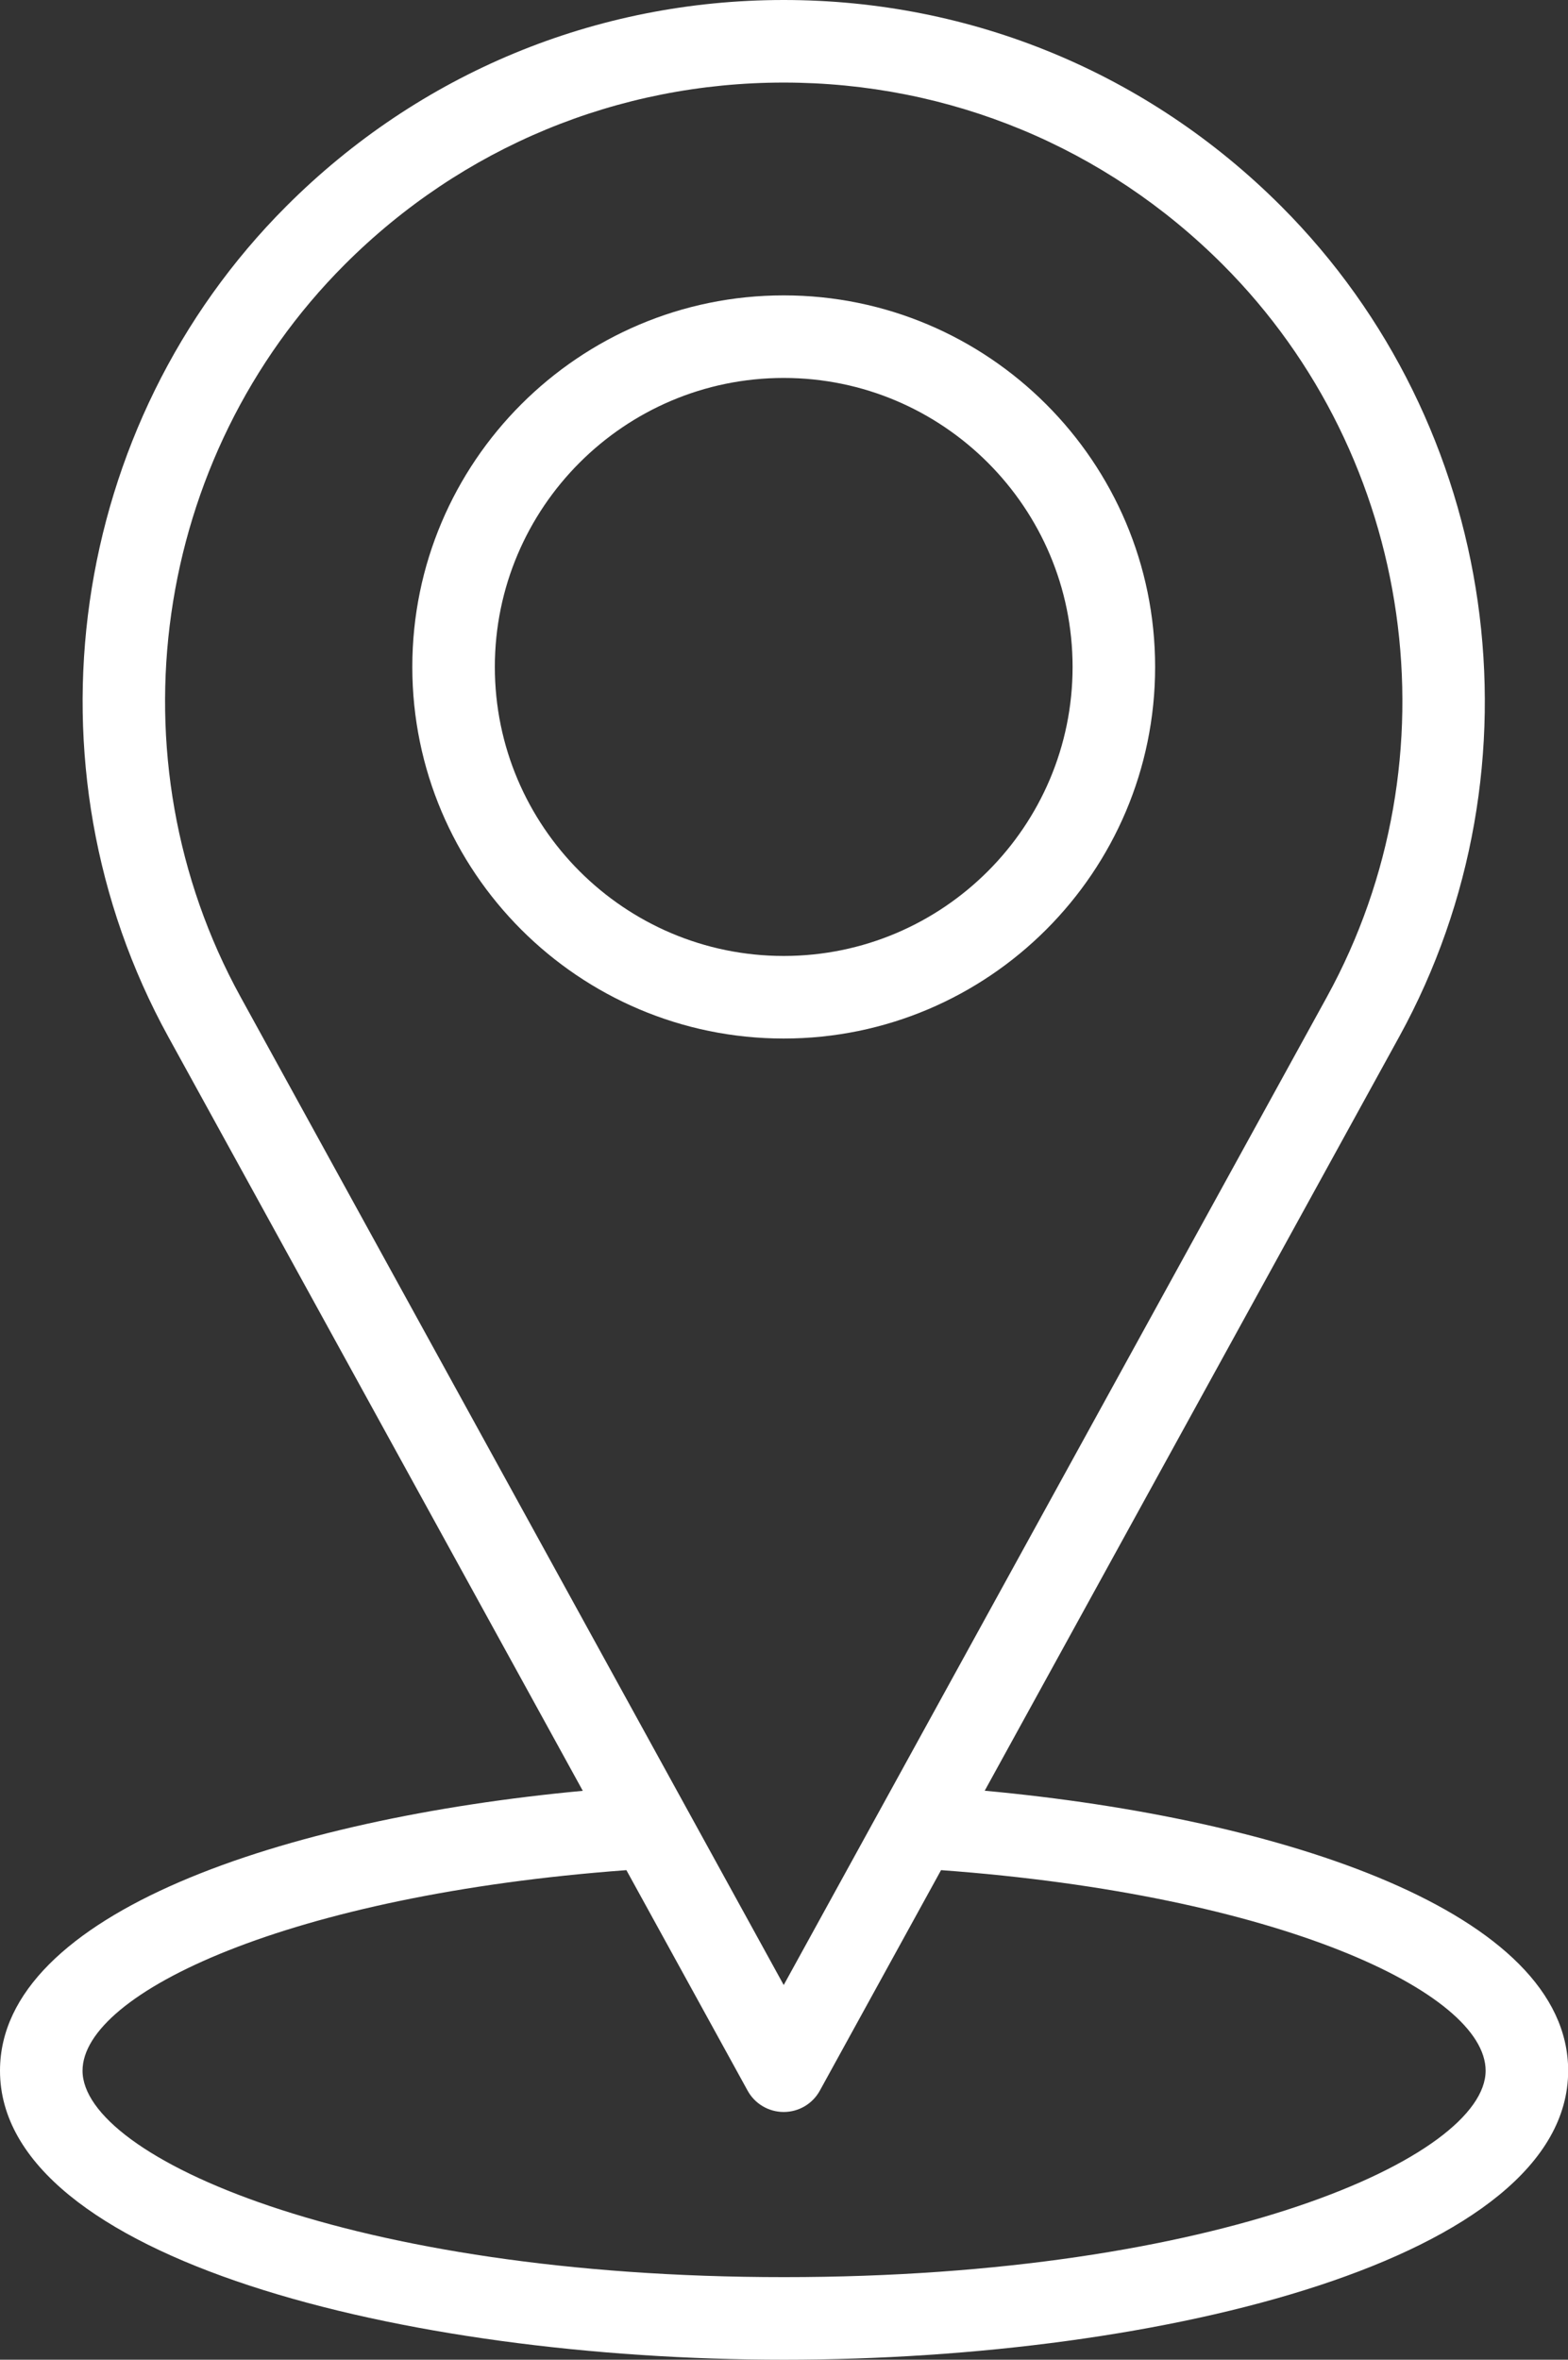
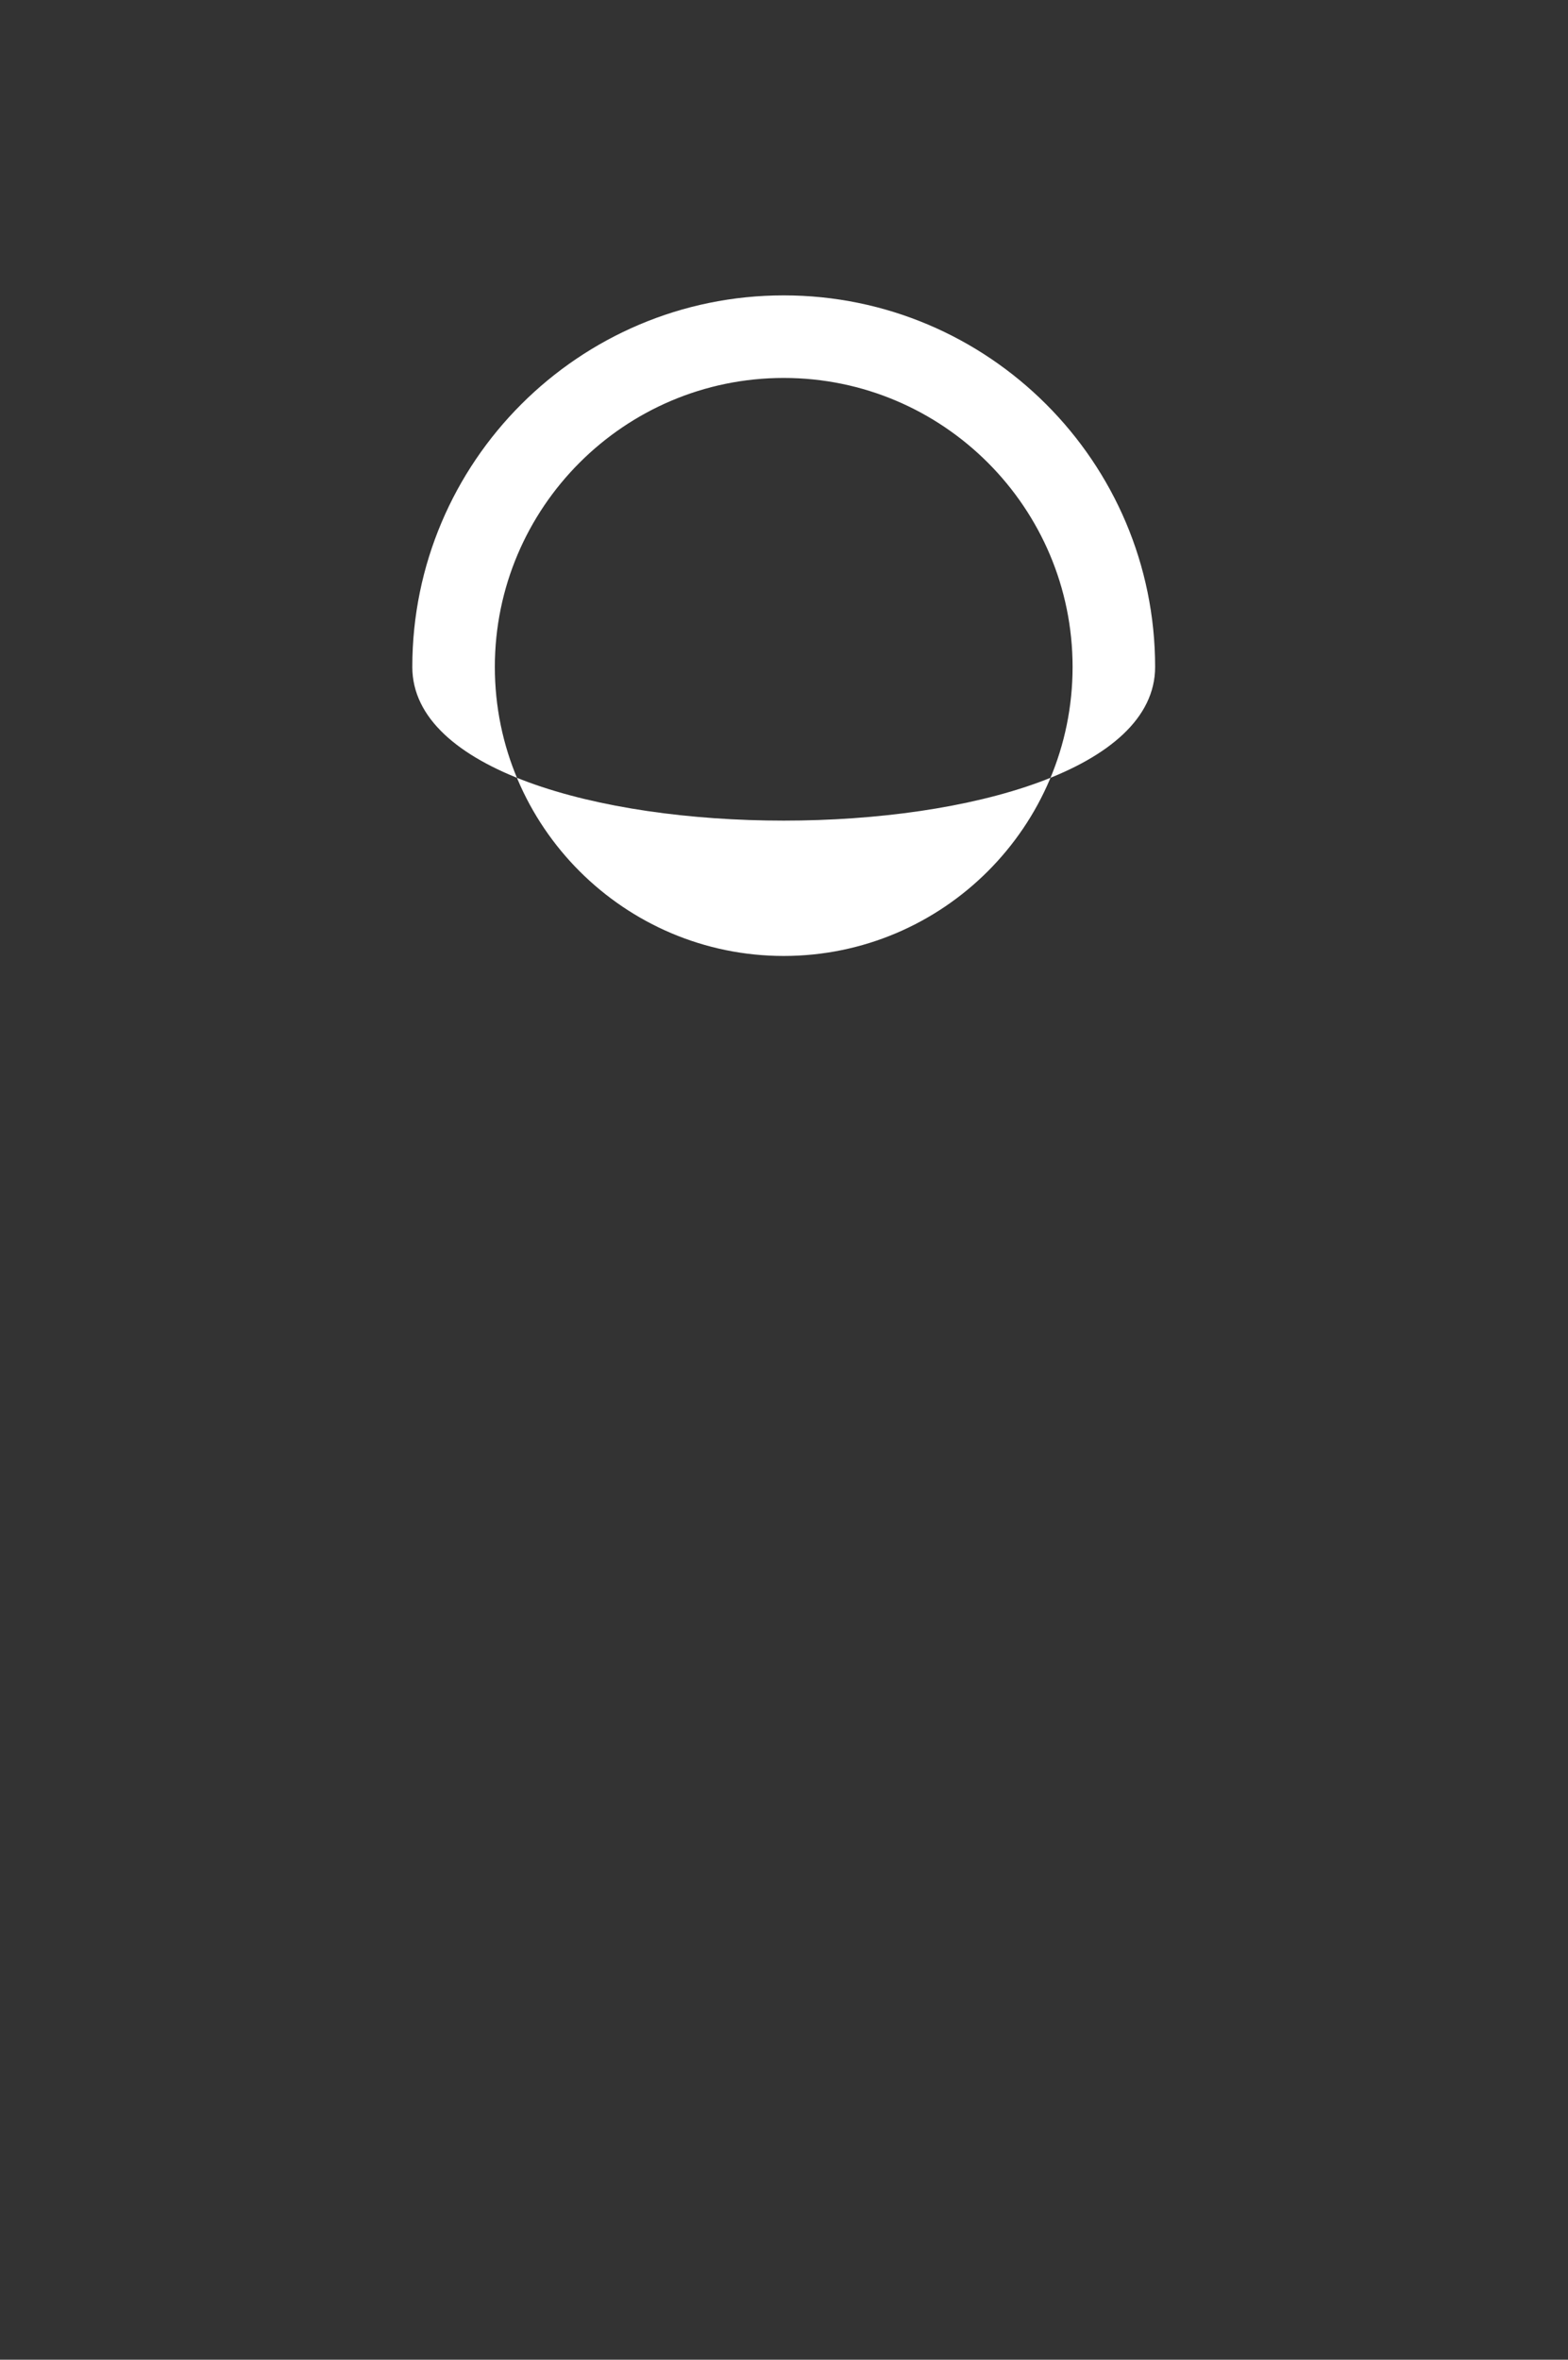
<svg xmlns="http://www.w3.org/2000/svg" fill="#ffffff" height="500" preserveAspectRatio="xMidYMid meet" version="1" viewBox="0.0 0.0 332.4 500.0" width="332.4" zoomAndPan="magnify">
  <rect x="0.0" y="0.0" width="332.4" height="500.0" fill="#333333" stroke="none" />
  <g id="change1_1">
-     <path d="M244.874,141.322c0-43.417-35.322-78.734-78.734-78.734 s-78.734,35.318-78.734,78.734s35.322,78.734,78.734,78.734 S244.874,184.738,244.874,141.322z M104.902,141.322 c0-33.763,27.471-61.238,61.238-61.238s61.238,27.475,61.238,61.238 s-27.471,61.238-61.238,61.238S104.902,175.085,104.902,141.322z" fill="inherit" />
-     <path d="M208.748,379.438l87.868-159.758c31.533-57.342,21.234-129.72-25.044-176.007 C243.409,15.506,205.968,0,166.14,0c-39.824,0-77.265,15.514-105.427,43.681 c-46.283,46.279-56.577,118.657-25.04,175.999l87.873,159.779 C60.332,385.337,0,405.318,0,438.762C0,478.539,85.637,500,166.217,500 s166.217-21.461,166.217-61.238C332.433,405.252,272.168,385.299,208.748,379.438z M73.083,56.043c24.861-24.861,57.91-38.547,93.057-38.547 c35.155,0,68.205,13.695,93.061,38.556c40.811,40.811,49.892,104.629,22.08,155.205 L166.14,420.608L51.007,211.257C23.195,160.689,32.276,96.863,73.083,56.043z M166.217,482.504c-92.143,0-148.72-25.476-148.72-43.741 c0-16.544,44.019-37.246,115.293-42.494l25.687,46.706 c1.534,2.802,4.472,4.536,7.663,4.536s6.13-1.734,7.663-4.536l25.69-46.708 c71.387,5.218,115.444,25.882,115.444,42.496 C314.937,457.028,258.36,482.504,166.217,482.504z" fill="inherit" />
+     <path d="M244.874,141.322c0-43.417-35.322-78.734-78.734-78.734 s-78.734,35.318-78.734,78.734S244.874,184.738,244.874,141.322z M104.902,141.322 c0-33.763,27.471-61.238,61.238-61.238s61.238,27.475,61.238,61.238 s-27.471,61.238-61.238,61.238S104.902,175.085,104.902,141.322z" fill="inherit" />
  </g>
</svg>